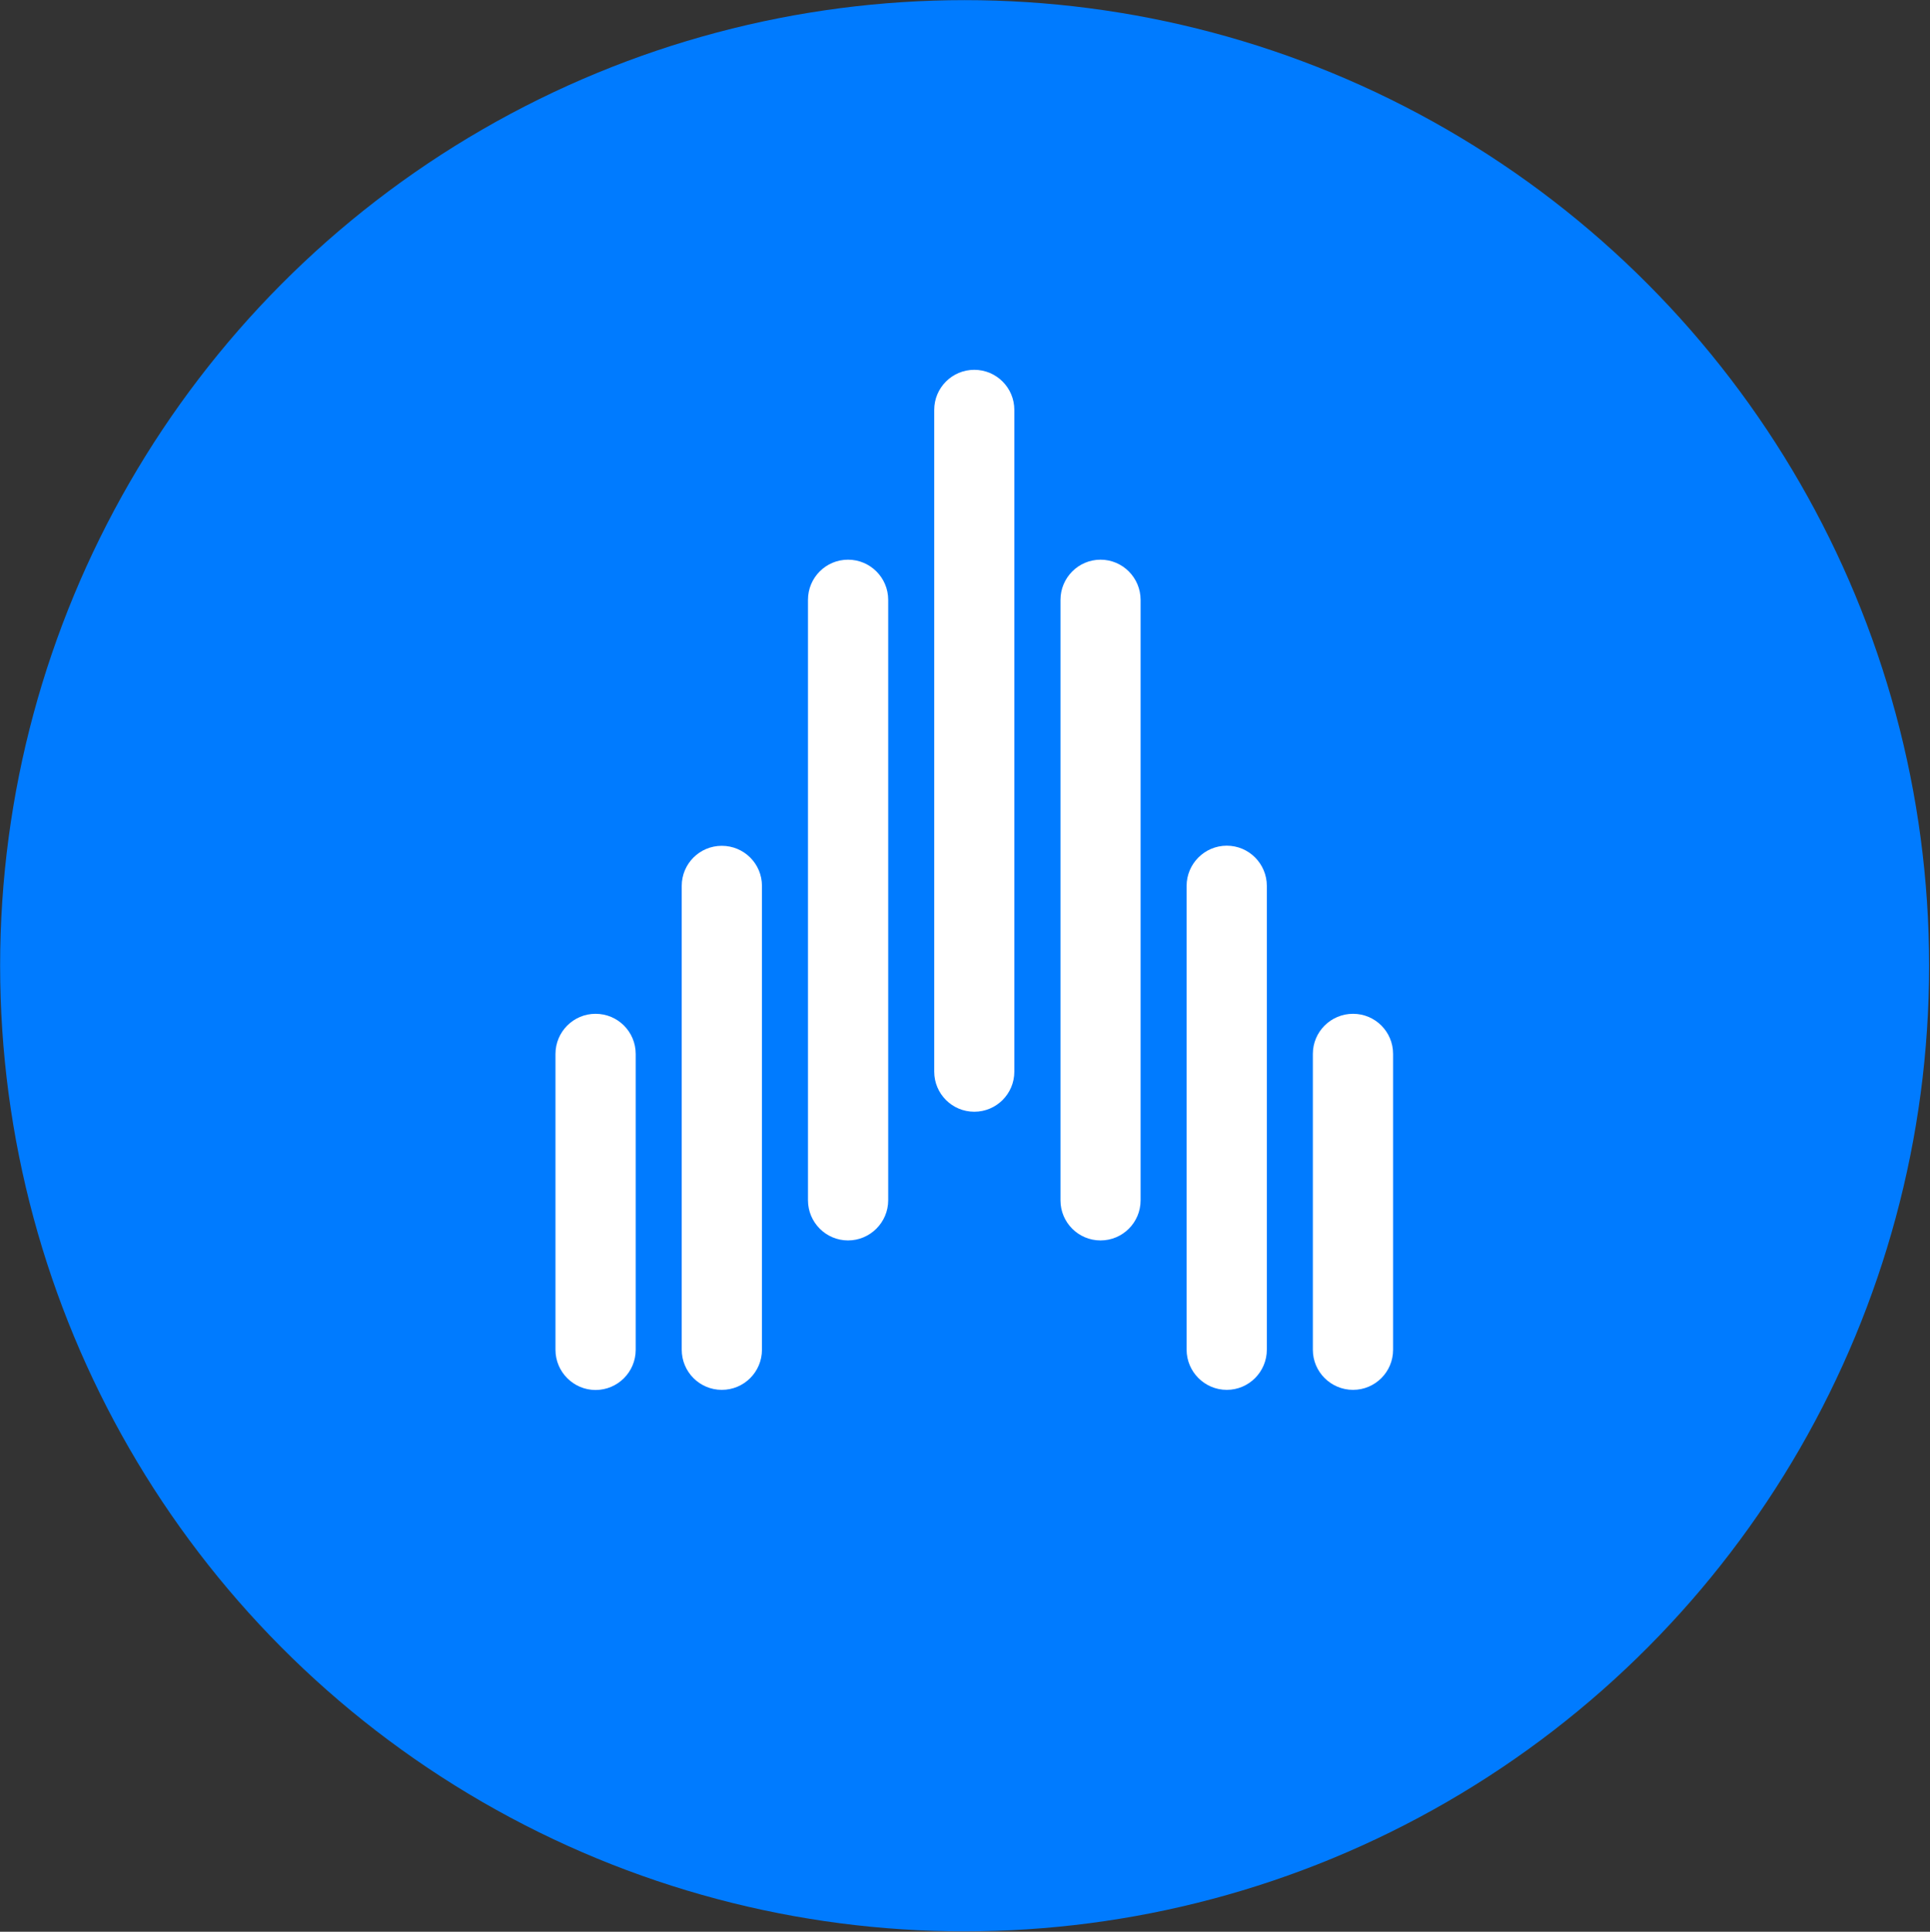
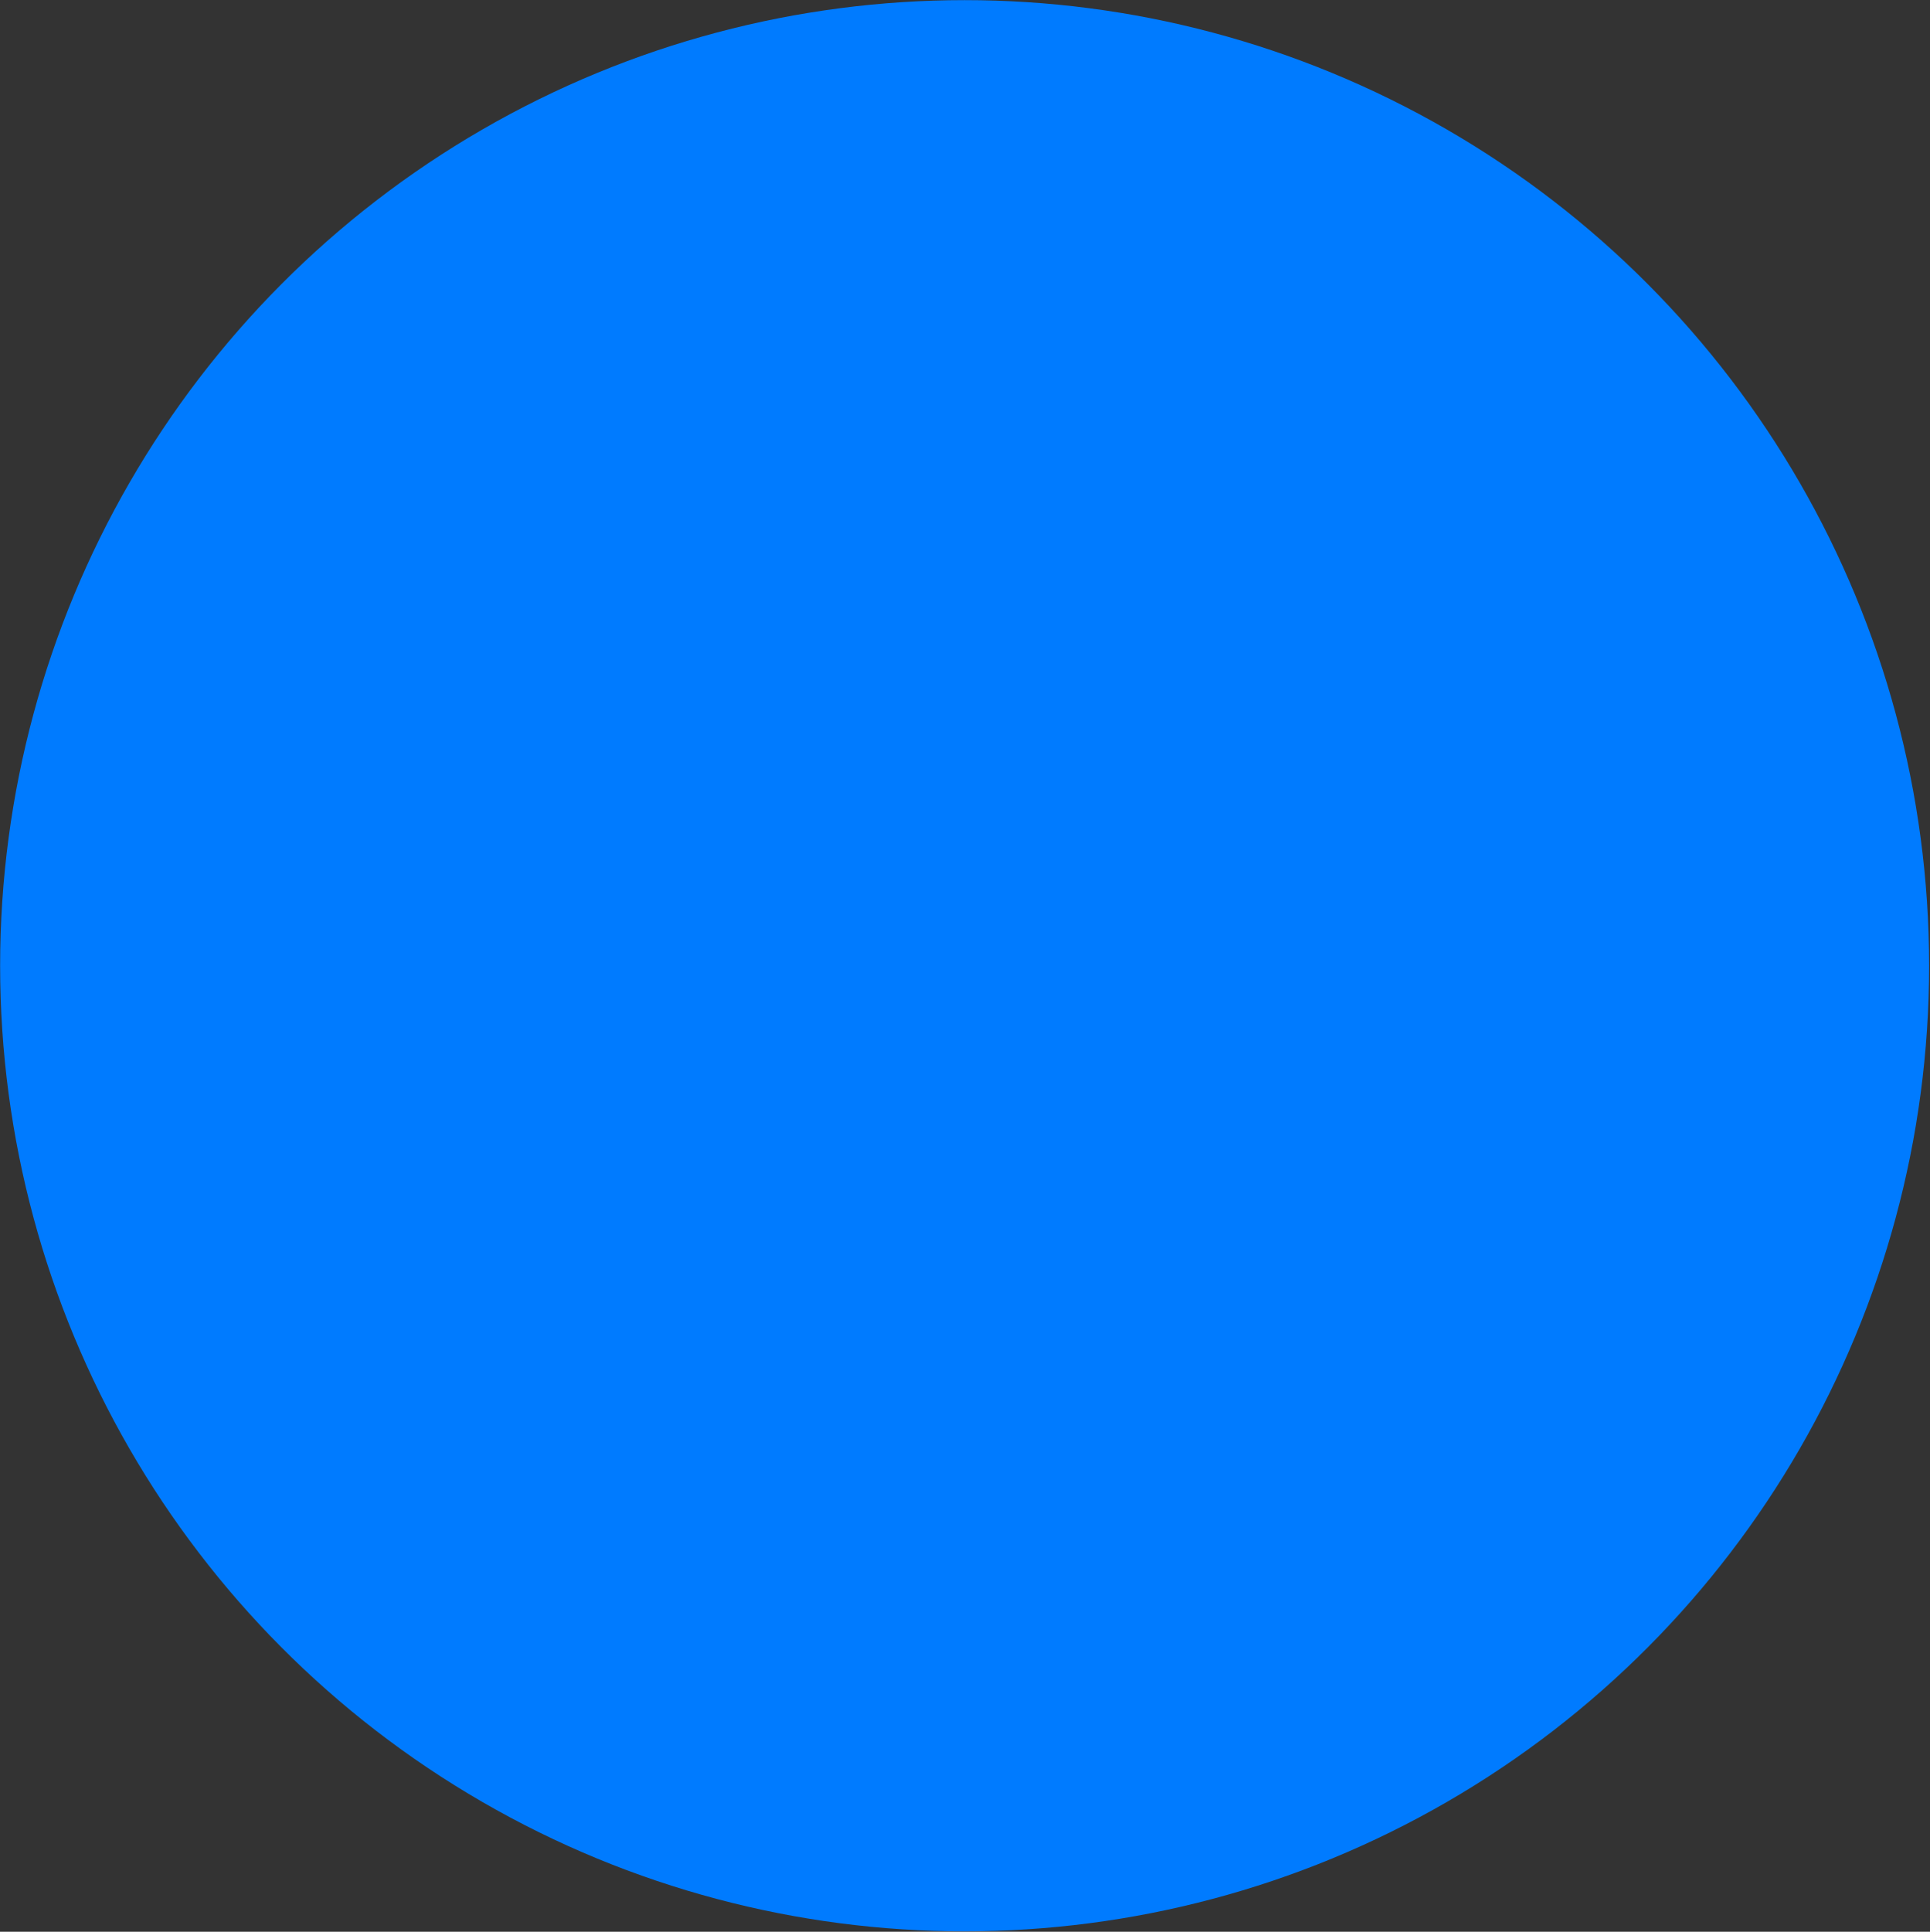
<svg xmlns="http://www.w3.org/2000/svg" version="1.2" viewBox="0 0 1518 1519">
  <rect x="0" y="0" width="1518" height="1519" fill="#333333" stroke="none" />
  <ellipse cx="758.7" cy="759.4" fill="#007bff" rx="758.6" ry="759.3" />
-   <path fill="#fff" fill-rule="evenodd" d="M500 1061.4c0 17.4-14.1 31.6-31.6 31.6-17.3 0-31.5-14.2-31.5-31.6V828.8c0-17.5 14.2-31.6 31.5-31.6 17.5 0 31.6 14.1 31.6 31.6zm595.7-232.7c0-17.4-14.1-31.5-31.5-31.5s-31.6 14.1-31.6 31.5v232.7c0 17.4 14.2 31.5 31.6 31.5 17.4 0 31.5-14.1 31.5-31.5zm-99.3-132.1c0-17.4-14.1-31.6-31.5-31.6s-31.6 14.2-31.6 31.6v364.7c0 17.4 14.2 31.6 31.6 31.6 17.4 0 31.5-14.2 31.5-31.6zm-397.1 0c0-17.4-14.1-31.5-31.6-31.5-17.4 0-31.5 14.1-31.5 31.5v364.7c0 17.5 14.1 31.6 31.5 31.6 17.5 0 31.6-14.1 31.6-31.6zm297.8-224.9c0-17.4-14.1-31.6-31.5-31.6s-31.5 14.2-31.5 31.6v472.2c0 17.4 14.1 31.5 31.5 31.5s31.5-14.1 31.5-31.5zm-198.5 0c0-17.5-14.2-31.6-31.6-31.6-17.4 0-31.5 14.1-31.5 31.6v472.1c0 17.4 14.1 31.6 31.5 31.6s31.6-14.2 31.6-31.6zm99.2-149.4c0-17.4-14.1-31.5-31.5-31.5s-31.5 14.1-31.5 31.5v520.4c0 17.4 14.1 31.5 31.5 31.5s31.5-14.1 31.5-31.5z" />
</svg>